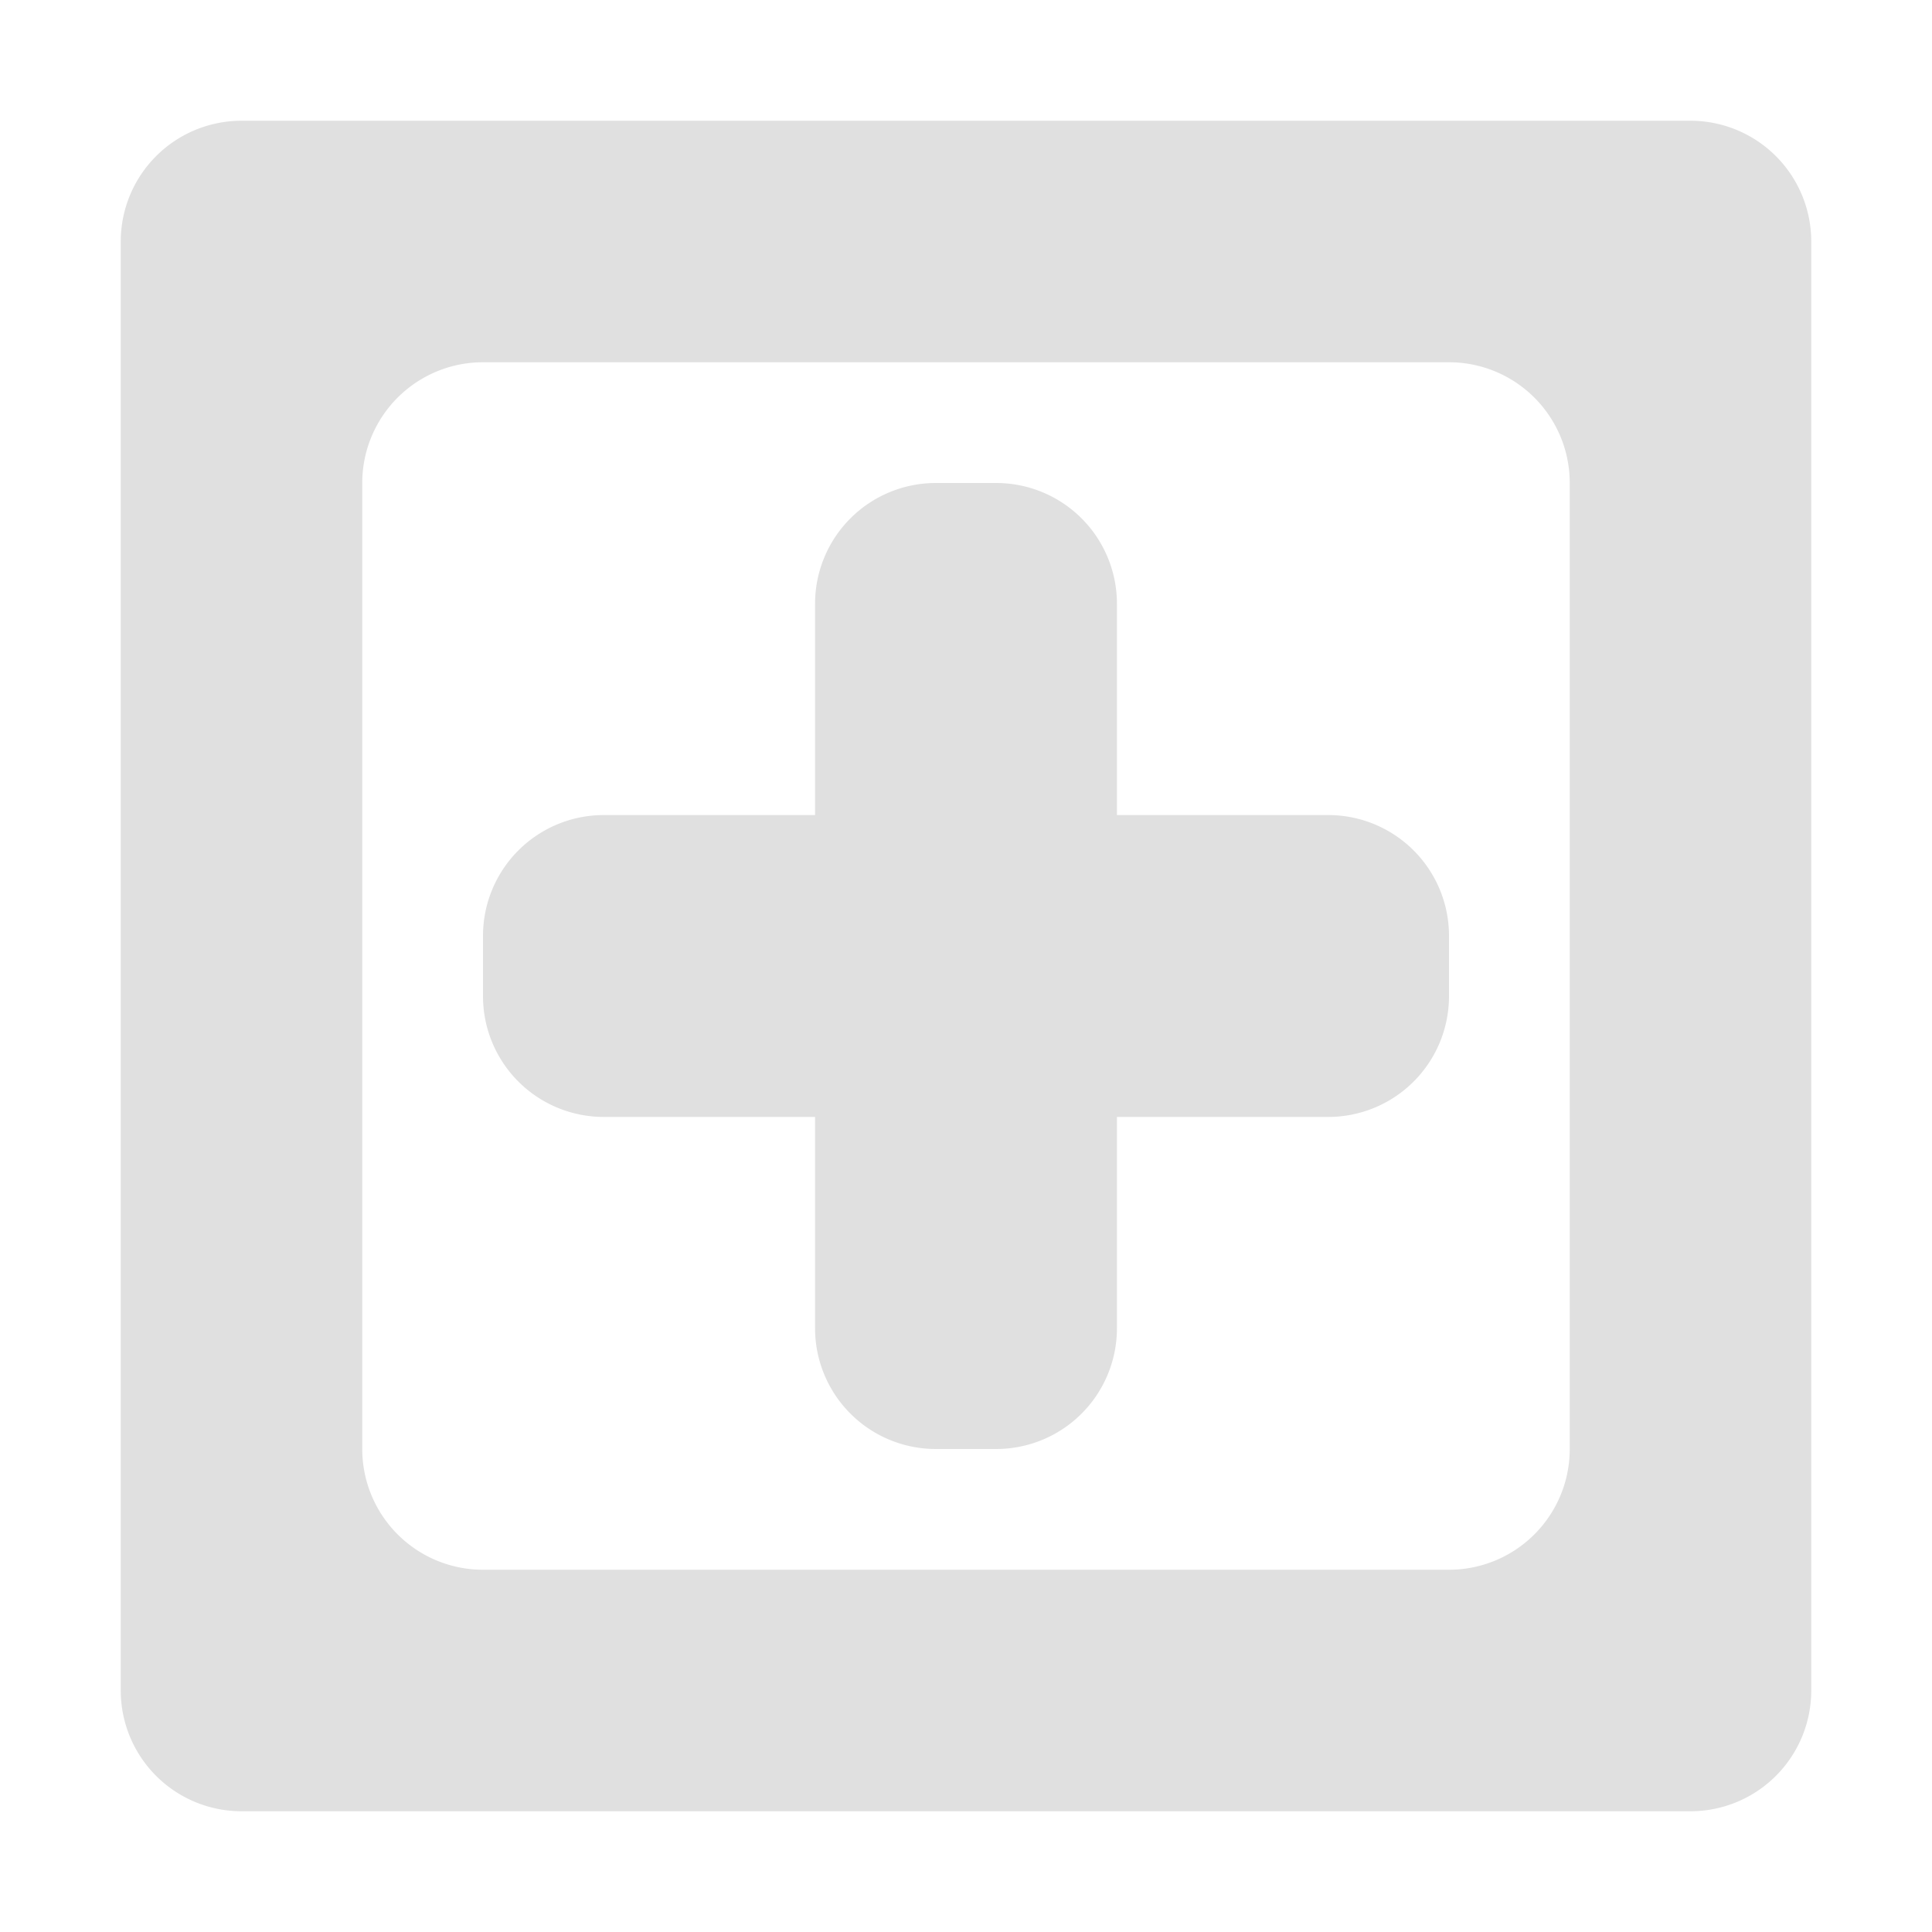
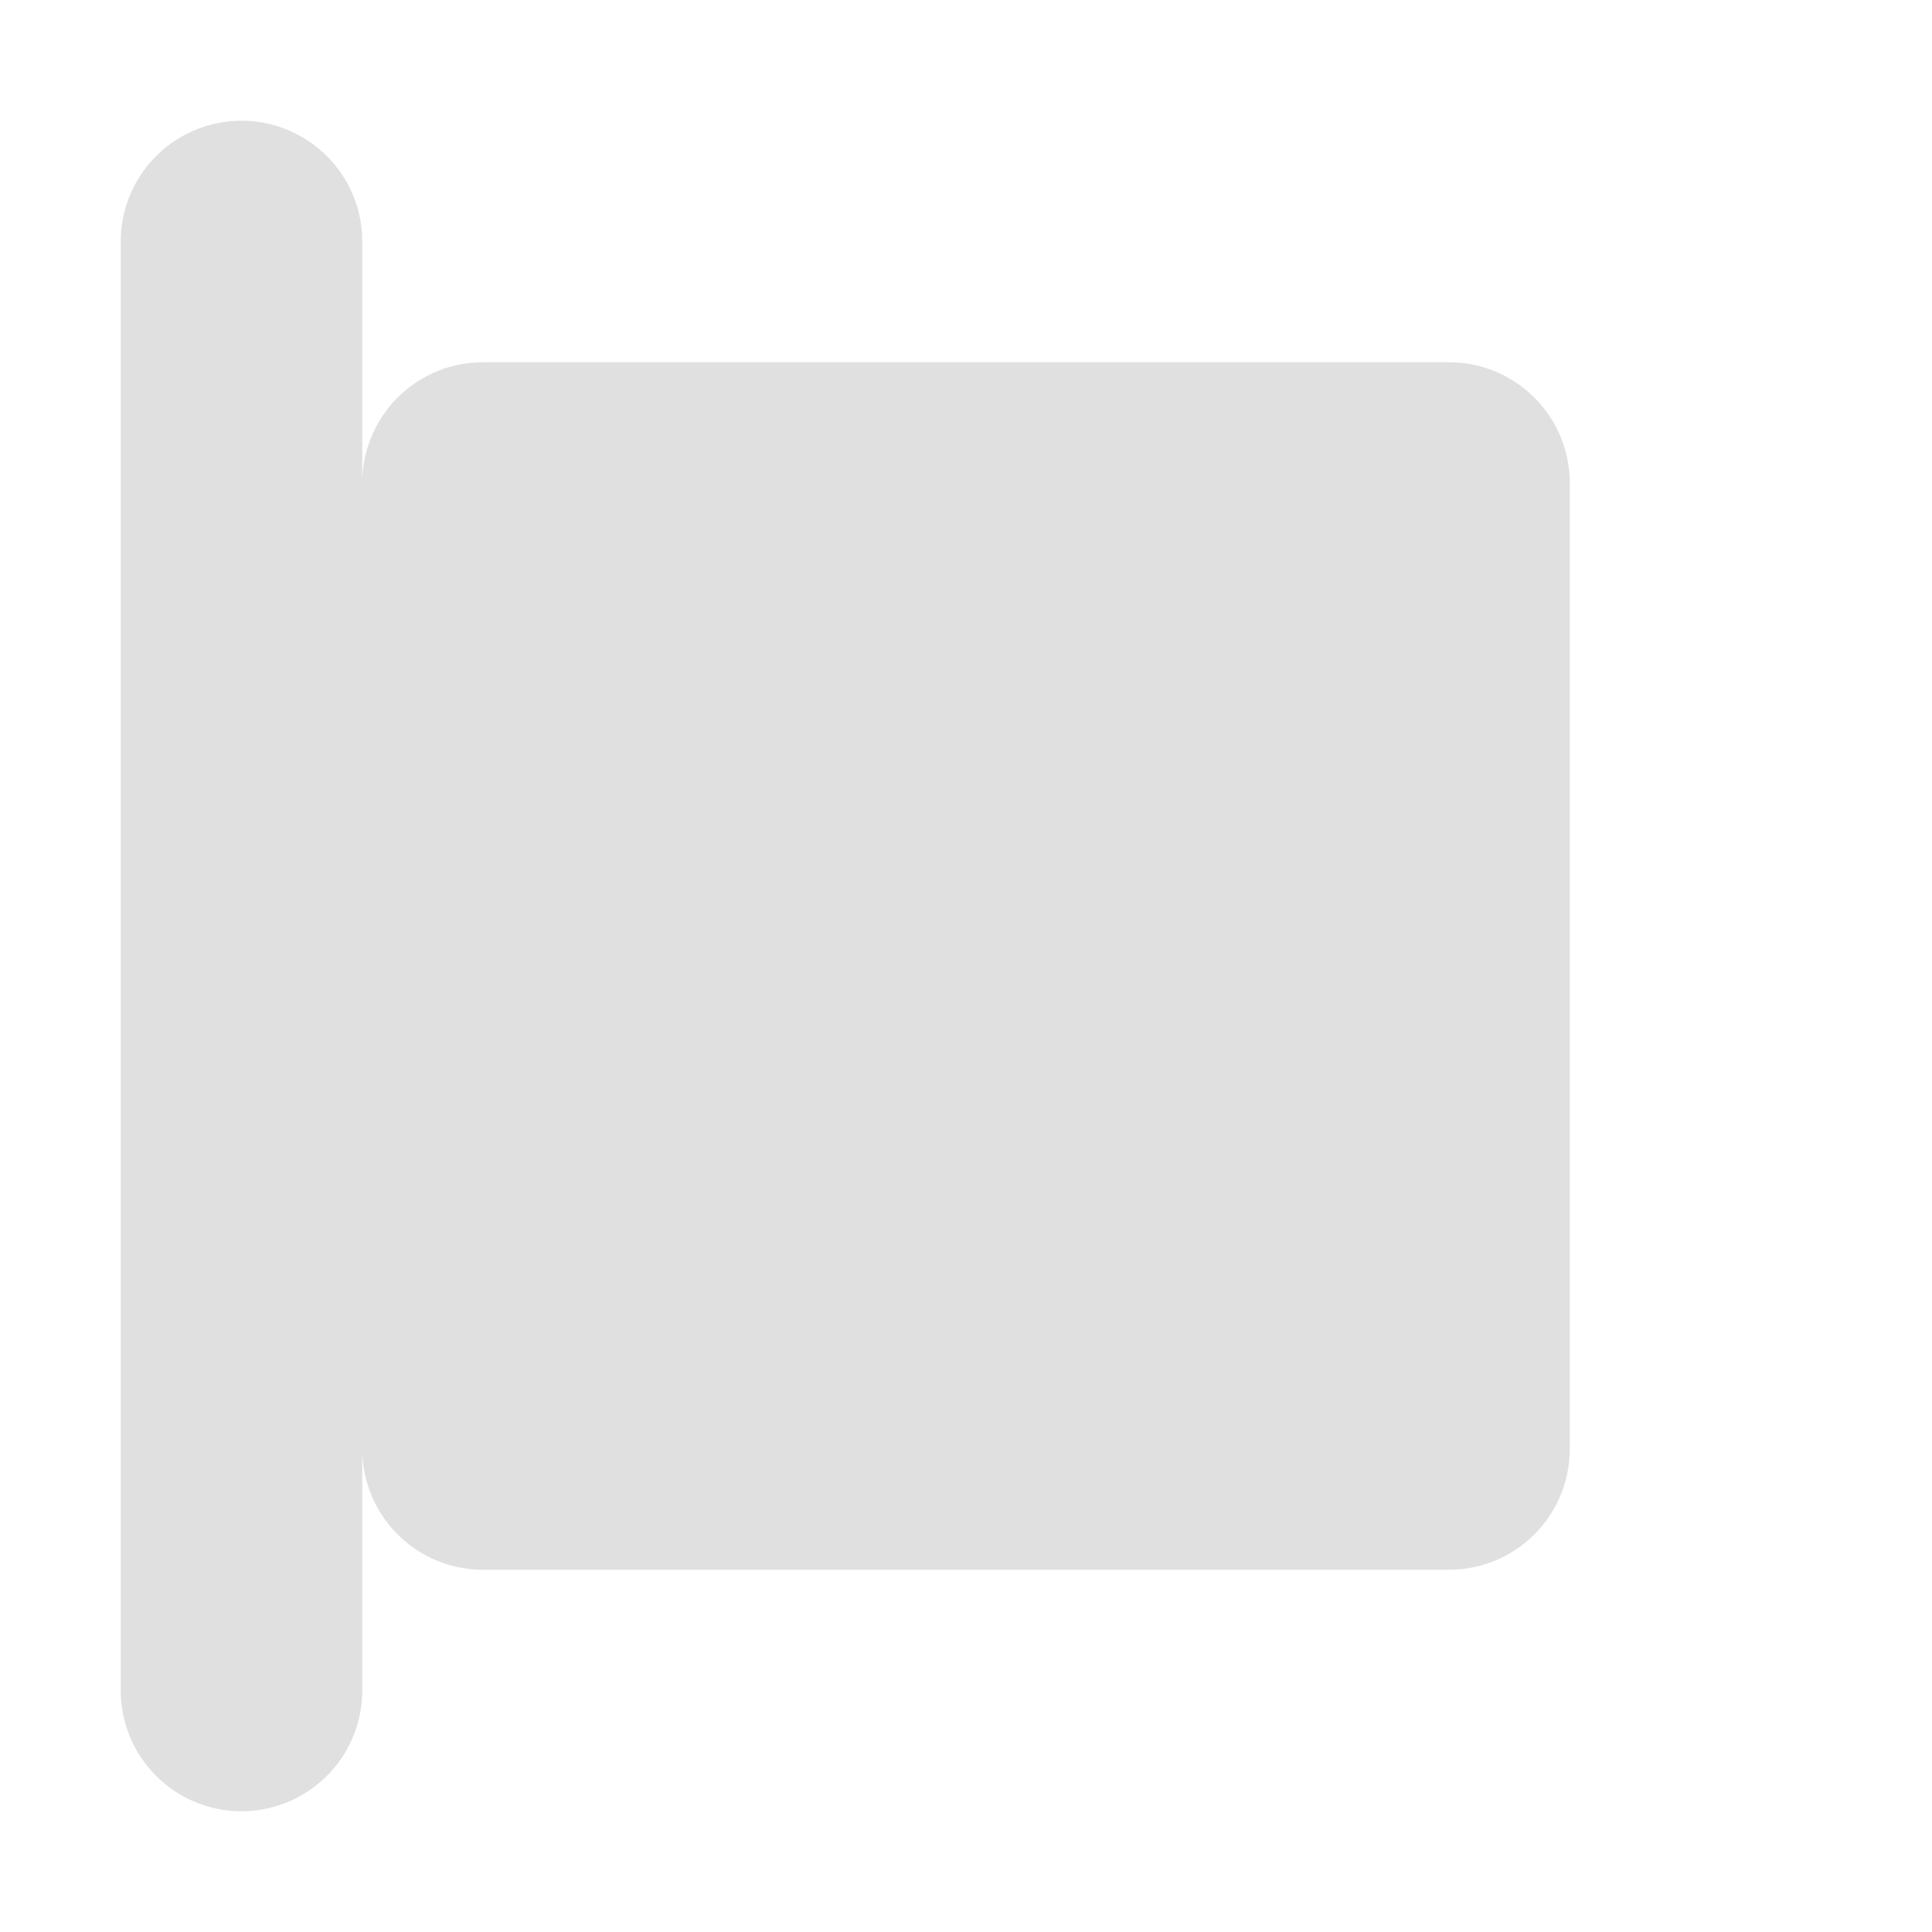
<svg xmlns="http://www.w3.org/2000/svg" width="16" height="16">
-   <path fill="#e0e0e0" d="M2 1a1 1 0 0 0-1 1v12a1 1 0 0 0 1 1h12a1 1 0 0 0 1-1V2a1 1 0 0 0-1-1zm1 3a1 1 0 0 1 1-1h8a1 1 0 0 1 1 1v8a1 1 0 0 1-1 1H4a1 1 0 0 1-1-1zm5.25 0a1 1 0 0 1 1 1v1.75H11a1 1 0 0 1 1 1v.5a1 1 0 0 1-1 1H9.25V11a1 1 0 0 1-1 1h-.5a1 1 0 0 1-1-1V9.25H5a1 1 0 0 1-1-1v-.5a1 1 0 0 1 1-1h1.75V5a1 1 0 0 1 1-1z" />
+   <path fill="#e0e0e0" d="M2 1a1 1 0 0 0-1 1v12a1 1 0 0 0 1 1a1 1 0 0 0 1-1V2a1 1 0 0 0-1-1zm1 3a1 1 0 0 1 1-1h8a1 1 0 0 1 1 1v8a1 1 0 0 1-1 1H4a1 1 0 0 1-1-1zm5.25 0a1 1 0 0 1 1 1v1.75H11a1 1 0 0 1 1 1v.5a1 1 0 0 1-1 1H9.25V11a1 1 0 0 1-1 1h-.5a1 1 0 0 1-1-1V9.25H5a1 1 0 0 1-1-1v-.5a1 1 0 0 1 1-1h1.75V5a1 1 0 0 1 1-1z" />
</svg>